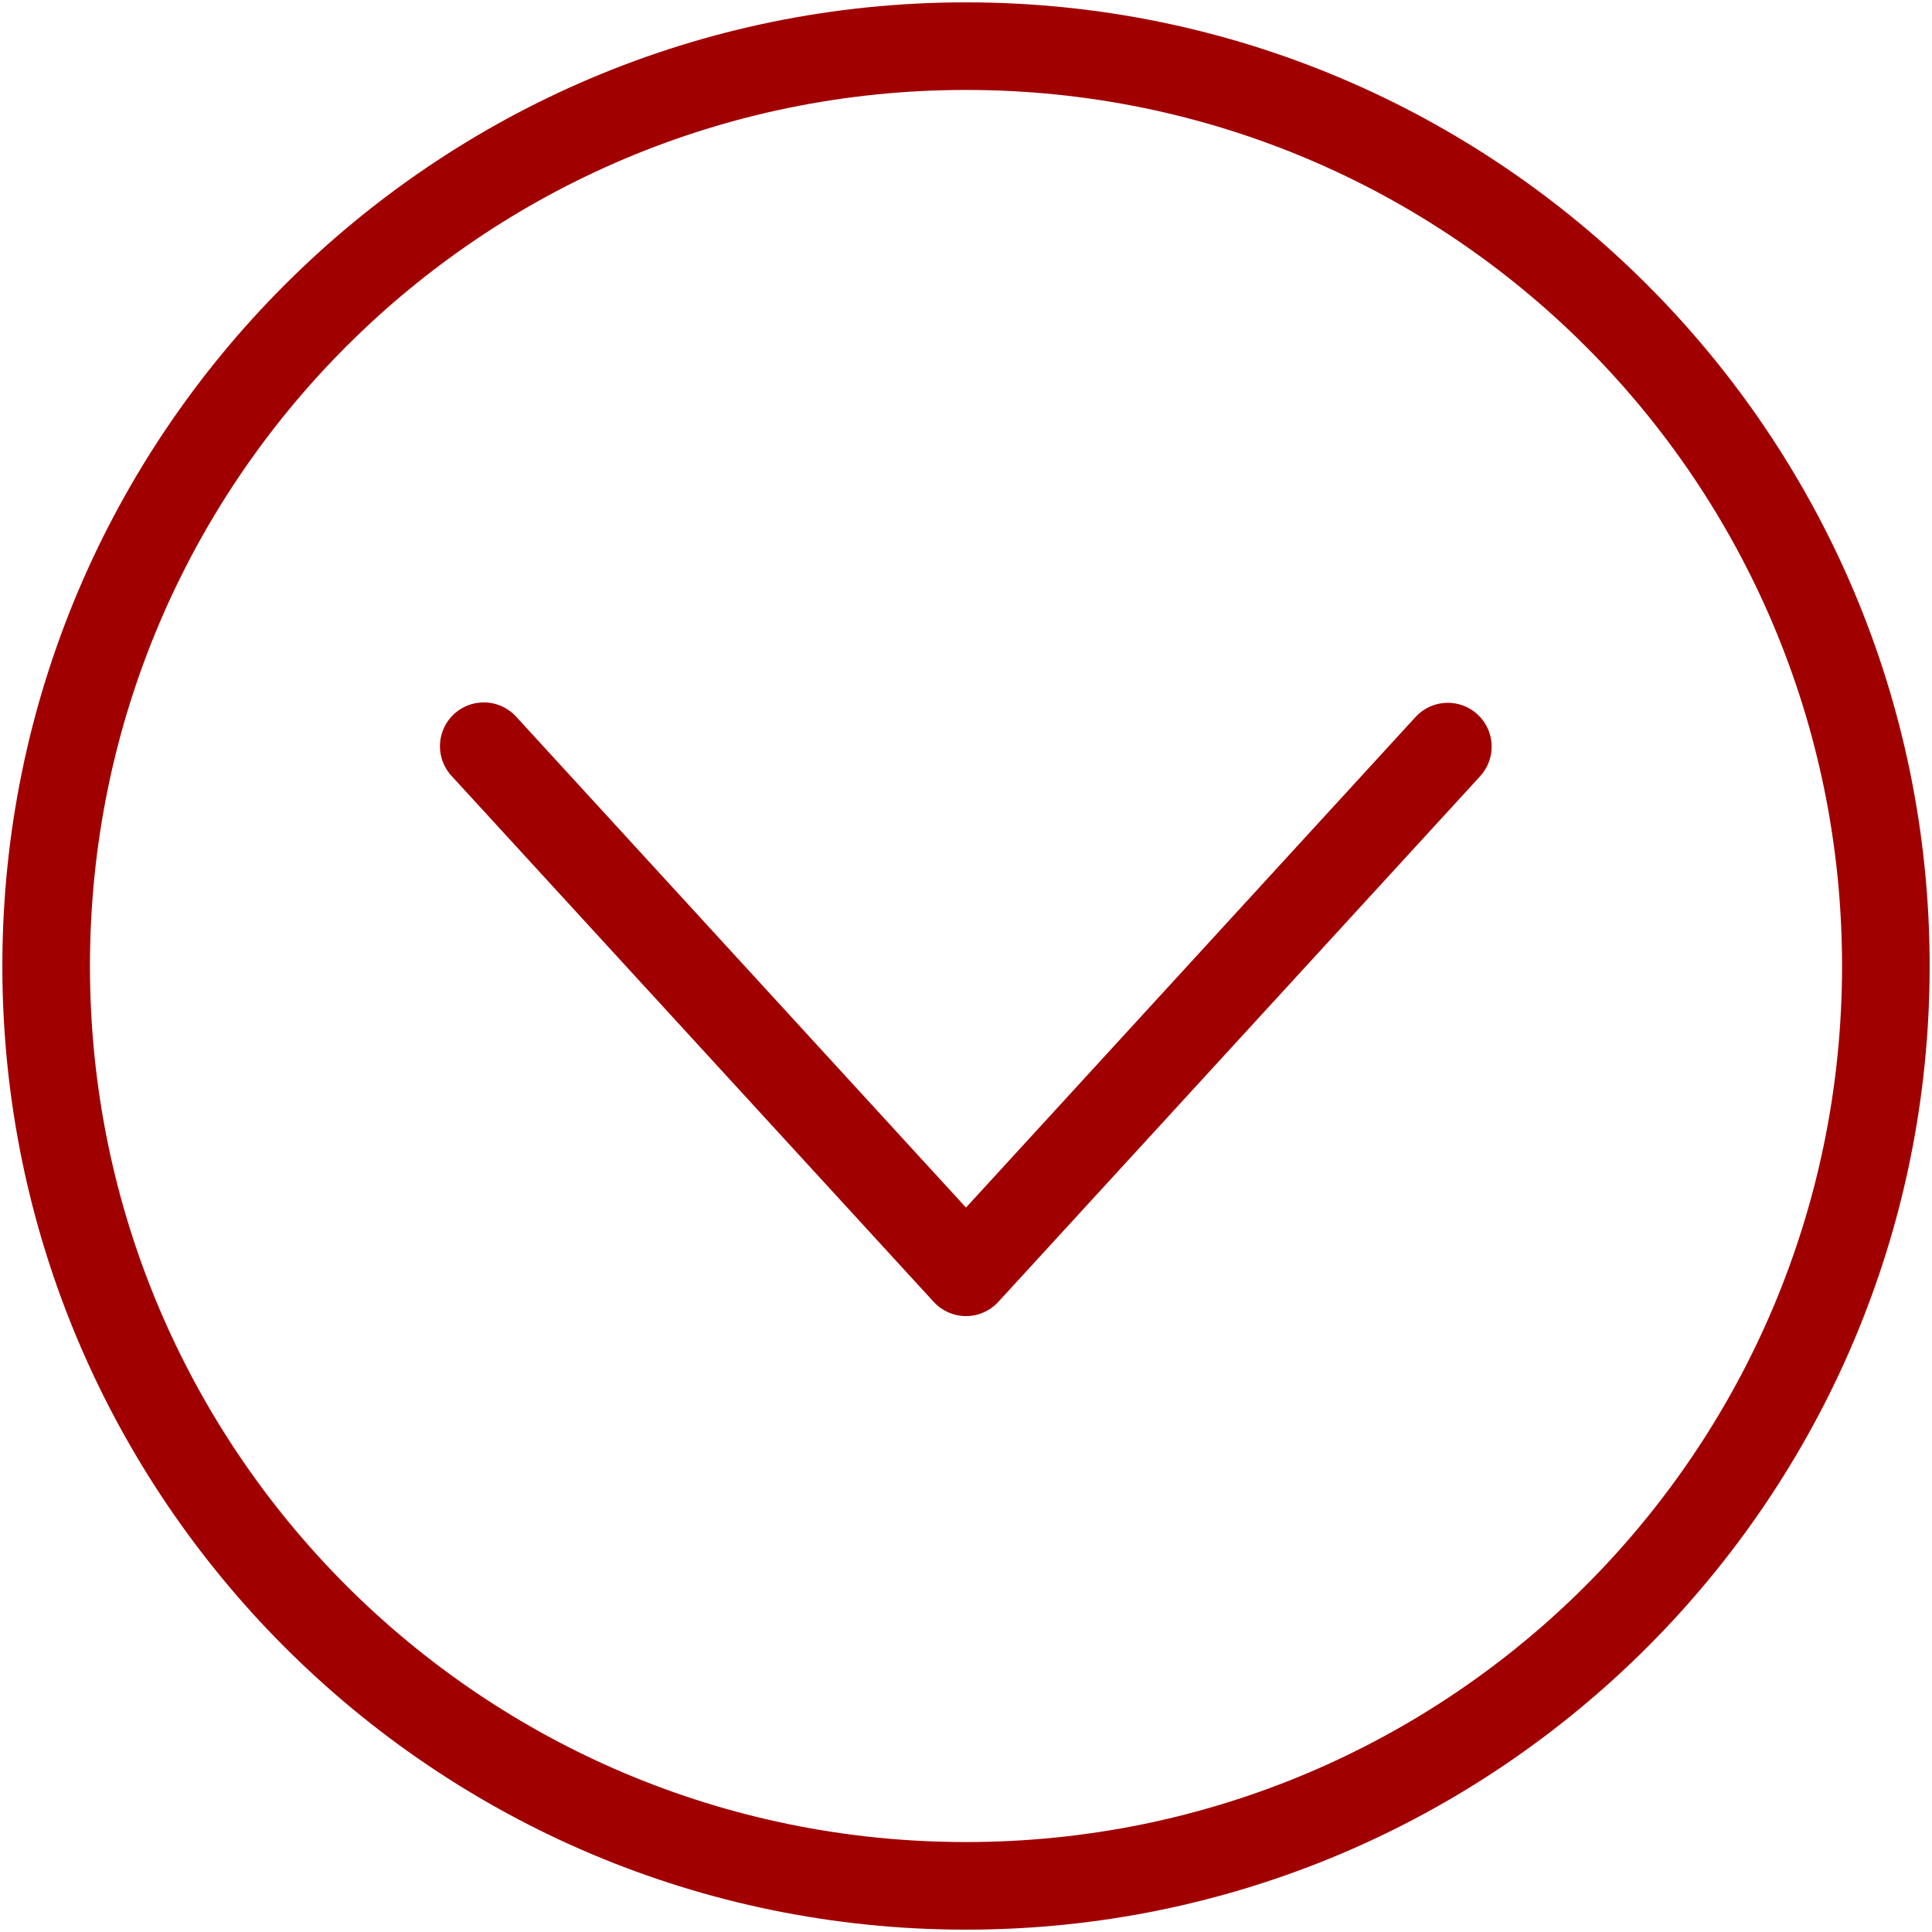
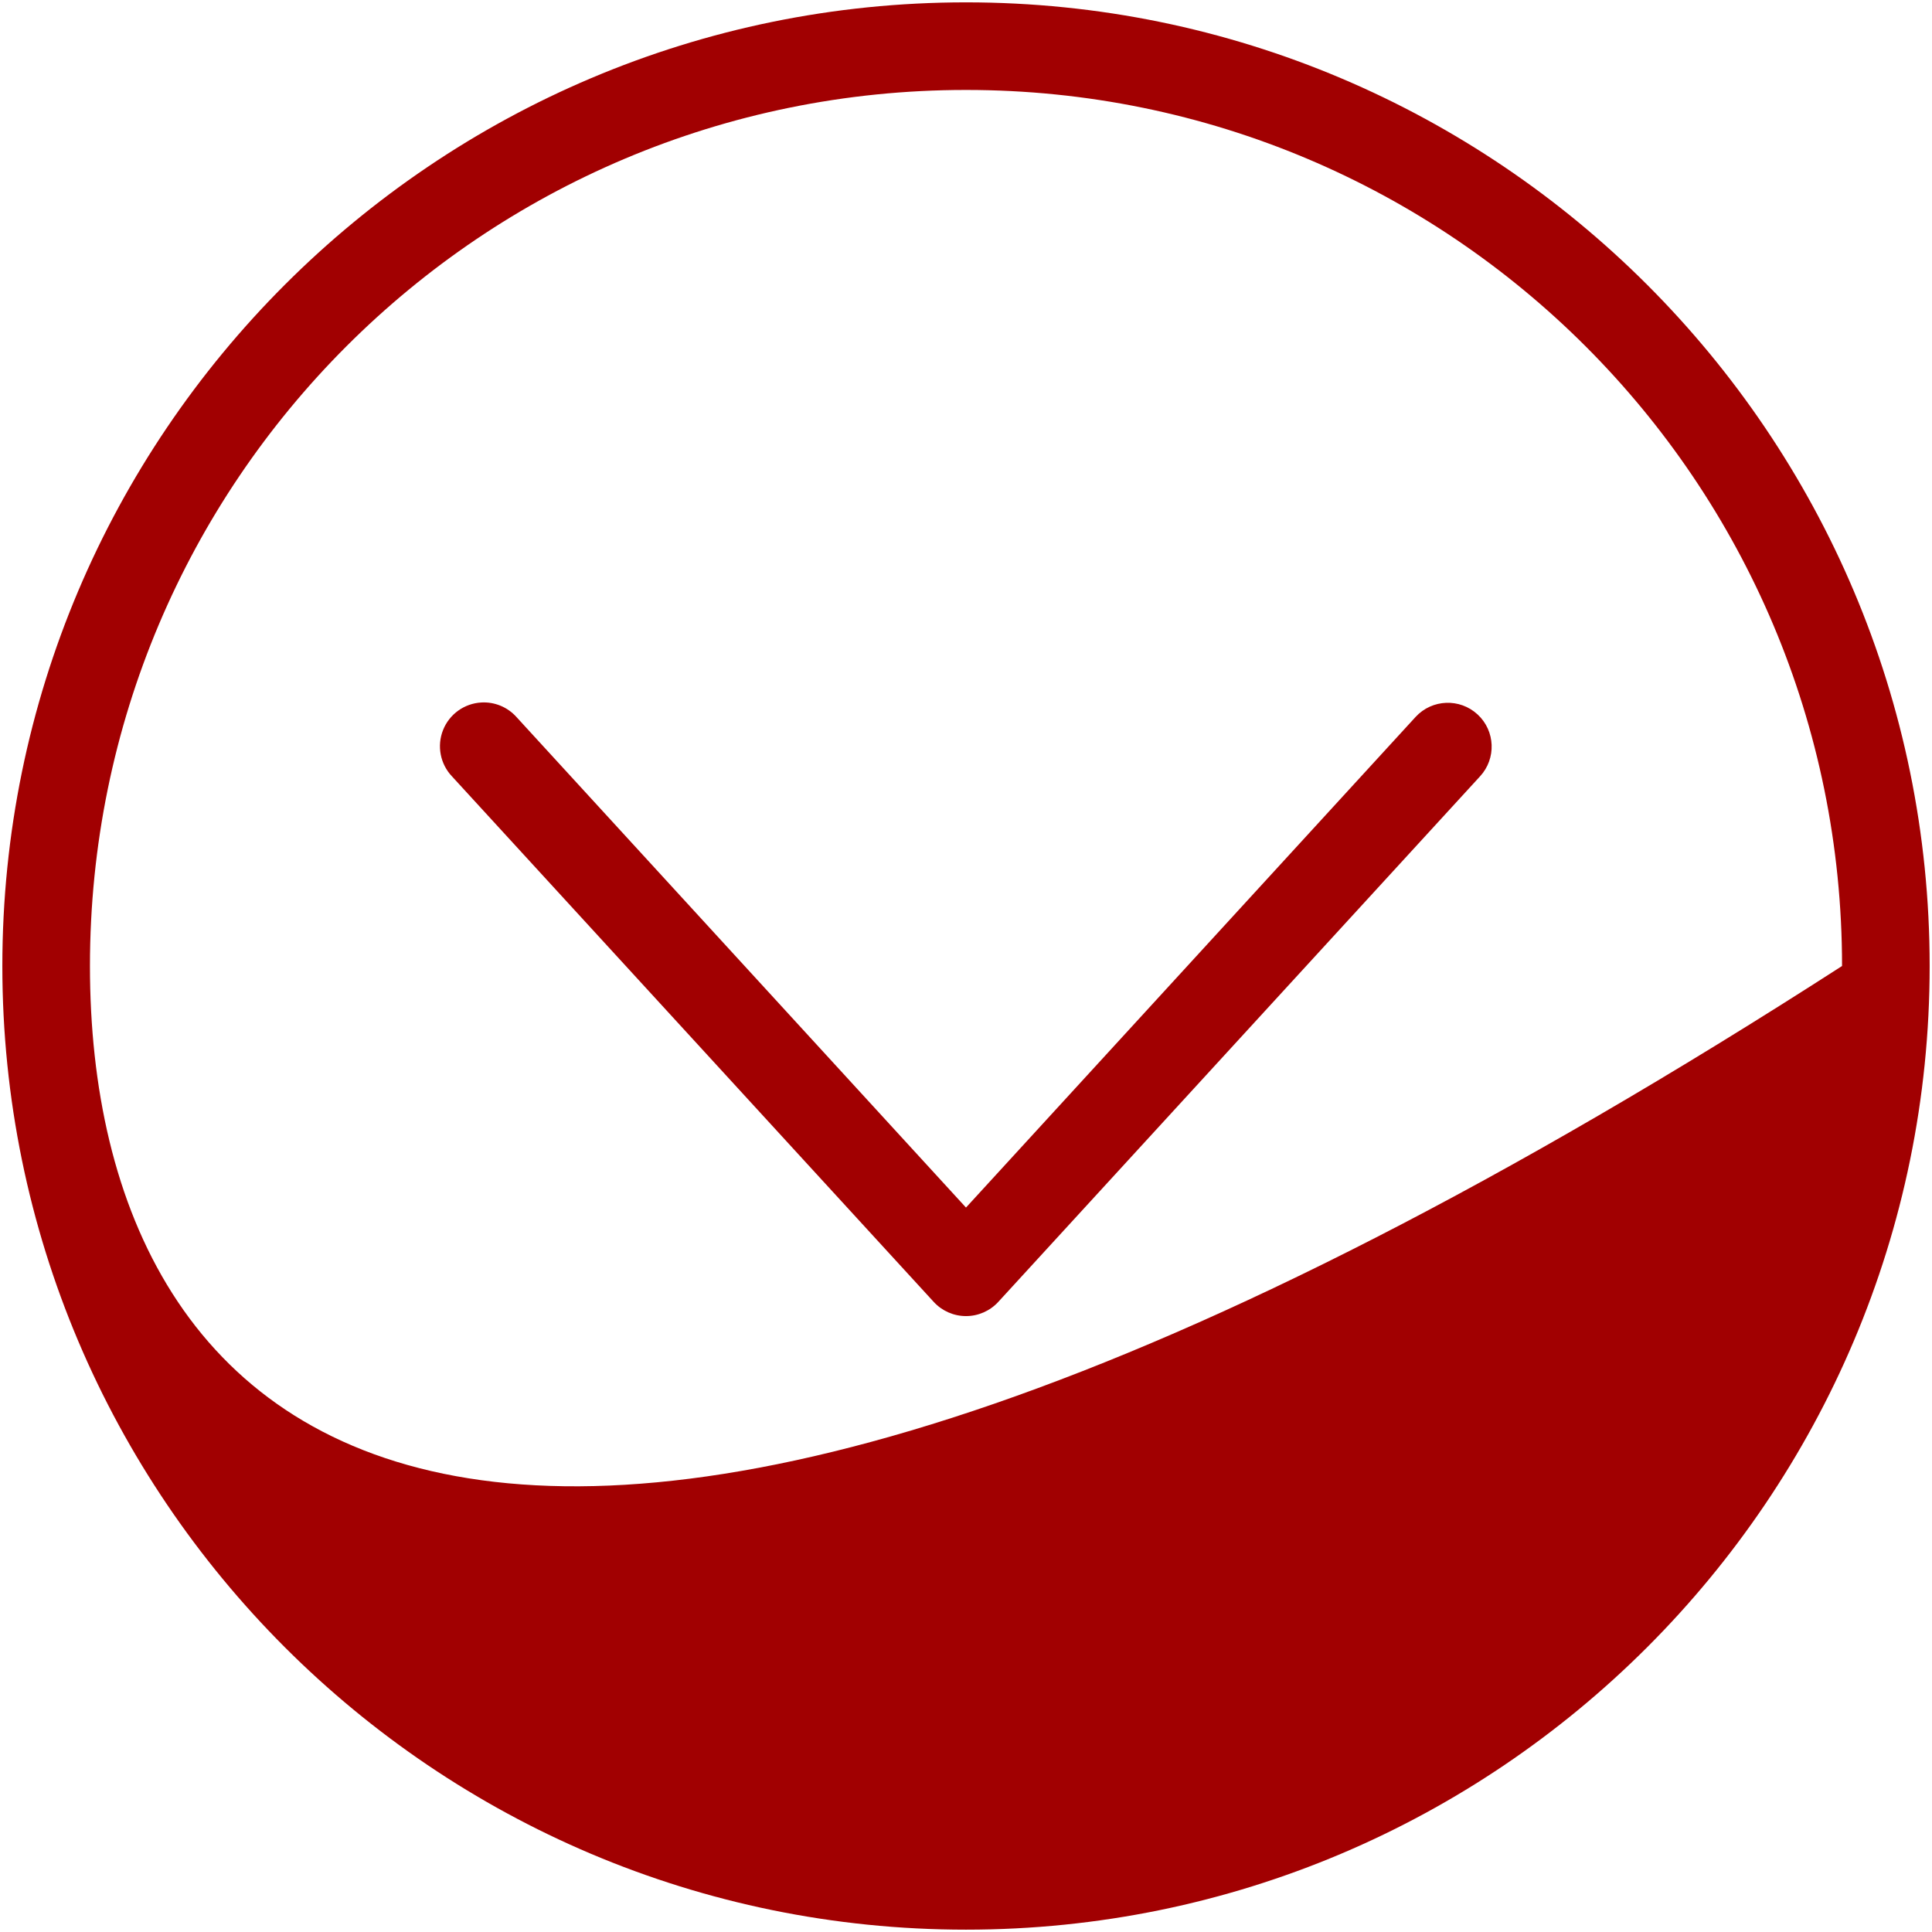
<svg xmlns="http://www.w3.org/2000/svg" width="494" height="494" viewBox="0 0 494 494" fill="none">
-   <path d="M247 0.602C111.05 0.602 0.6 111.052 0.6 247.002C0.6 382.952 111.05 493.402 247 493.402C382.95 493.402 493.4 382.952 493.4 247.002C493.4 111.052 382.95 0.602 247 0.602V0.602ZM247 23C370.84 23 471 123.16 471 247C471 370.84 370.84 471 247 471C123.16 471 23 370.84 23 247C23 123.16 123.16 23 247 23ZM123.1 179.62C118.733 179.854 114.905 182.6 113.288 186.663C111.67 190.722 112.565 195.351 115.573 198.518L238.773 332.918C240.894 335.211 243.874 336.516 246.999 336.516C250.124 336.516 253.105 335.211 255.226 332.918L378.426 198.518C382.629 193.979 382.356 186.885 377.813 182.682C373.27 178.479 366.18 178.752 361.977 183.295L246.997 308.765L132.017 183.295C129.751 180.784 126.47 179.436 123.095 179.619L123.1 179.62Z" fill="#A10001" />
+   <path d="M247 0.602C111.05 0.602 0.6 111.052 0.6 247.002C0.6 382.952 111.05 493.402 247 493.402C382.95 493.402 493.4 382.952 493.4 247.002C493.4 111.052 382.95 0.602 247 0.602V0.602ZM247 23C370.84 23 471 123.16 471 247C123.16 471 23 370.84 23 247C23 123.16 123.16 23 247 23ZM123.1 179.62C118.733 179.854 114.905 182.6 113.288 186.663C111.67 190.722 112.565 195.351 115.573 198.518L238.773 332.918C240.894 335.211 243.874 336.516 246.999 336.516C250.124 336.516 253.105 335.211 255.226 332.918L378.426 198.518C382.629 193.979 382.356 186.885 377.813 182.682C373.27 178.479 366.18 178.752 361.977 183.295L246.997 308.765L132.017 183.295C129.751 180.784 126.47 179.436 123.095 179.619L123.1 179.62Z" fill="#A10001" />
</svg>